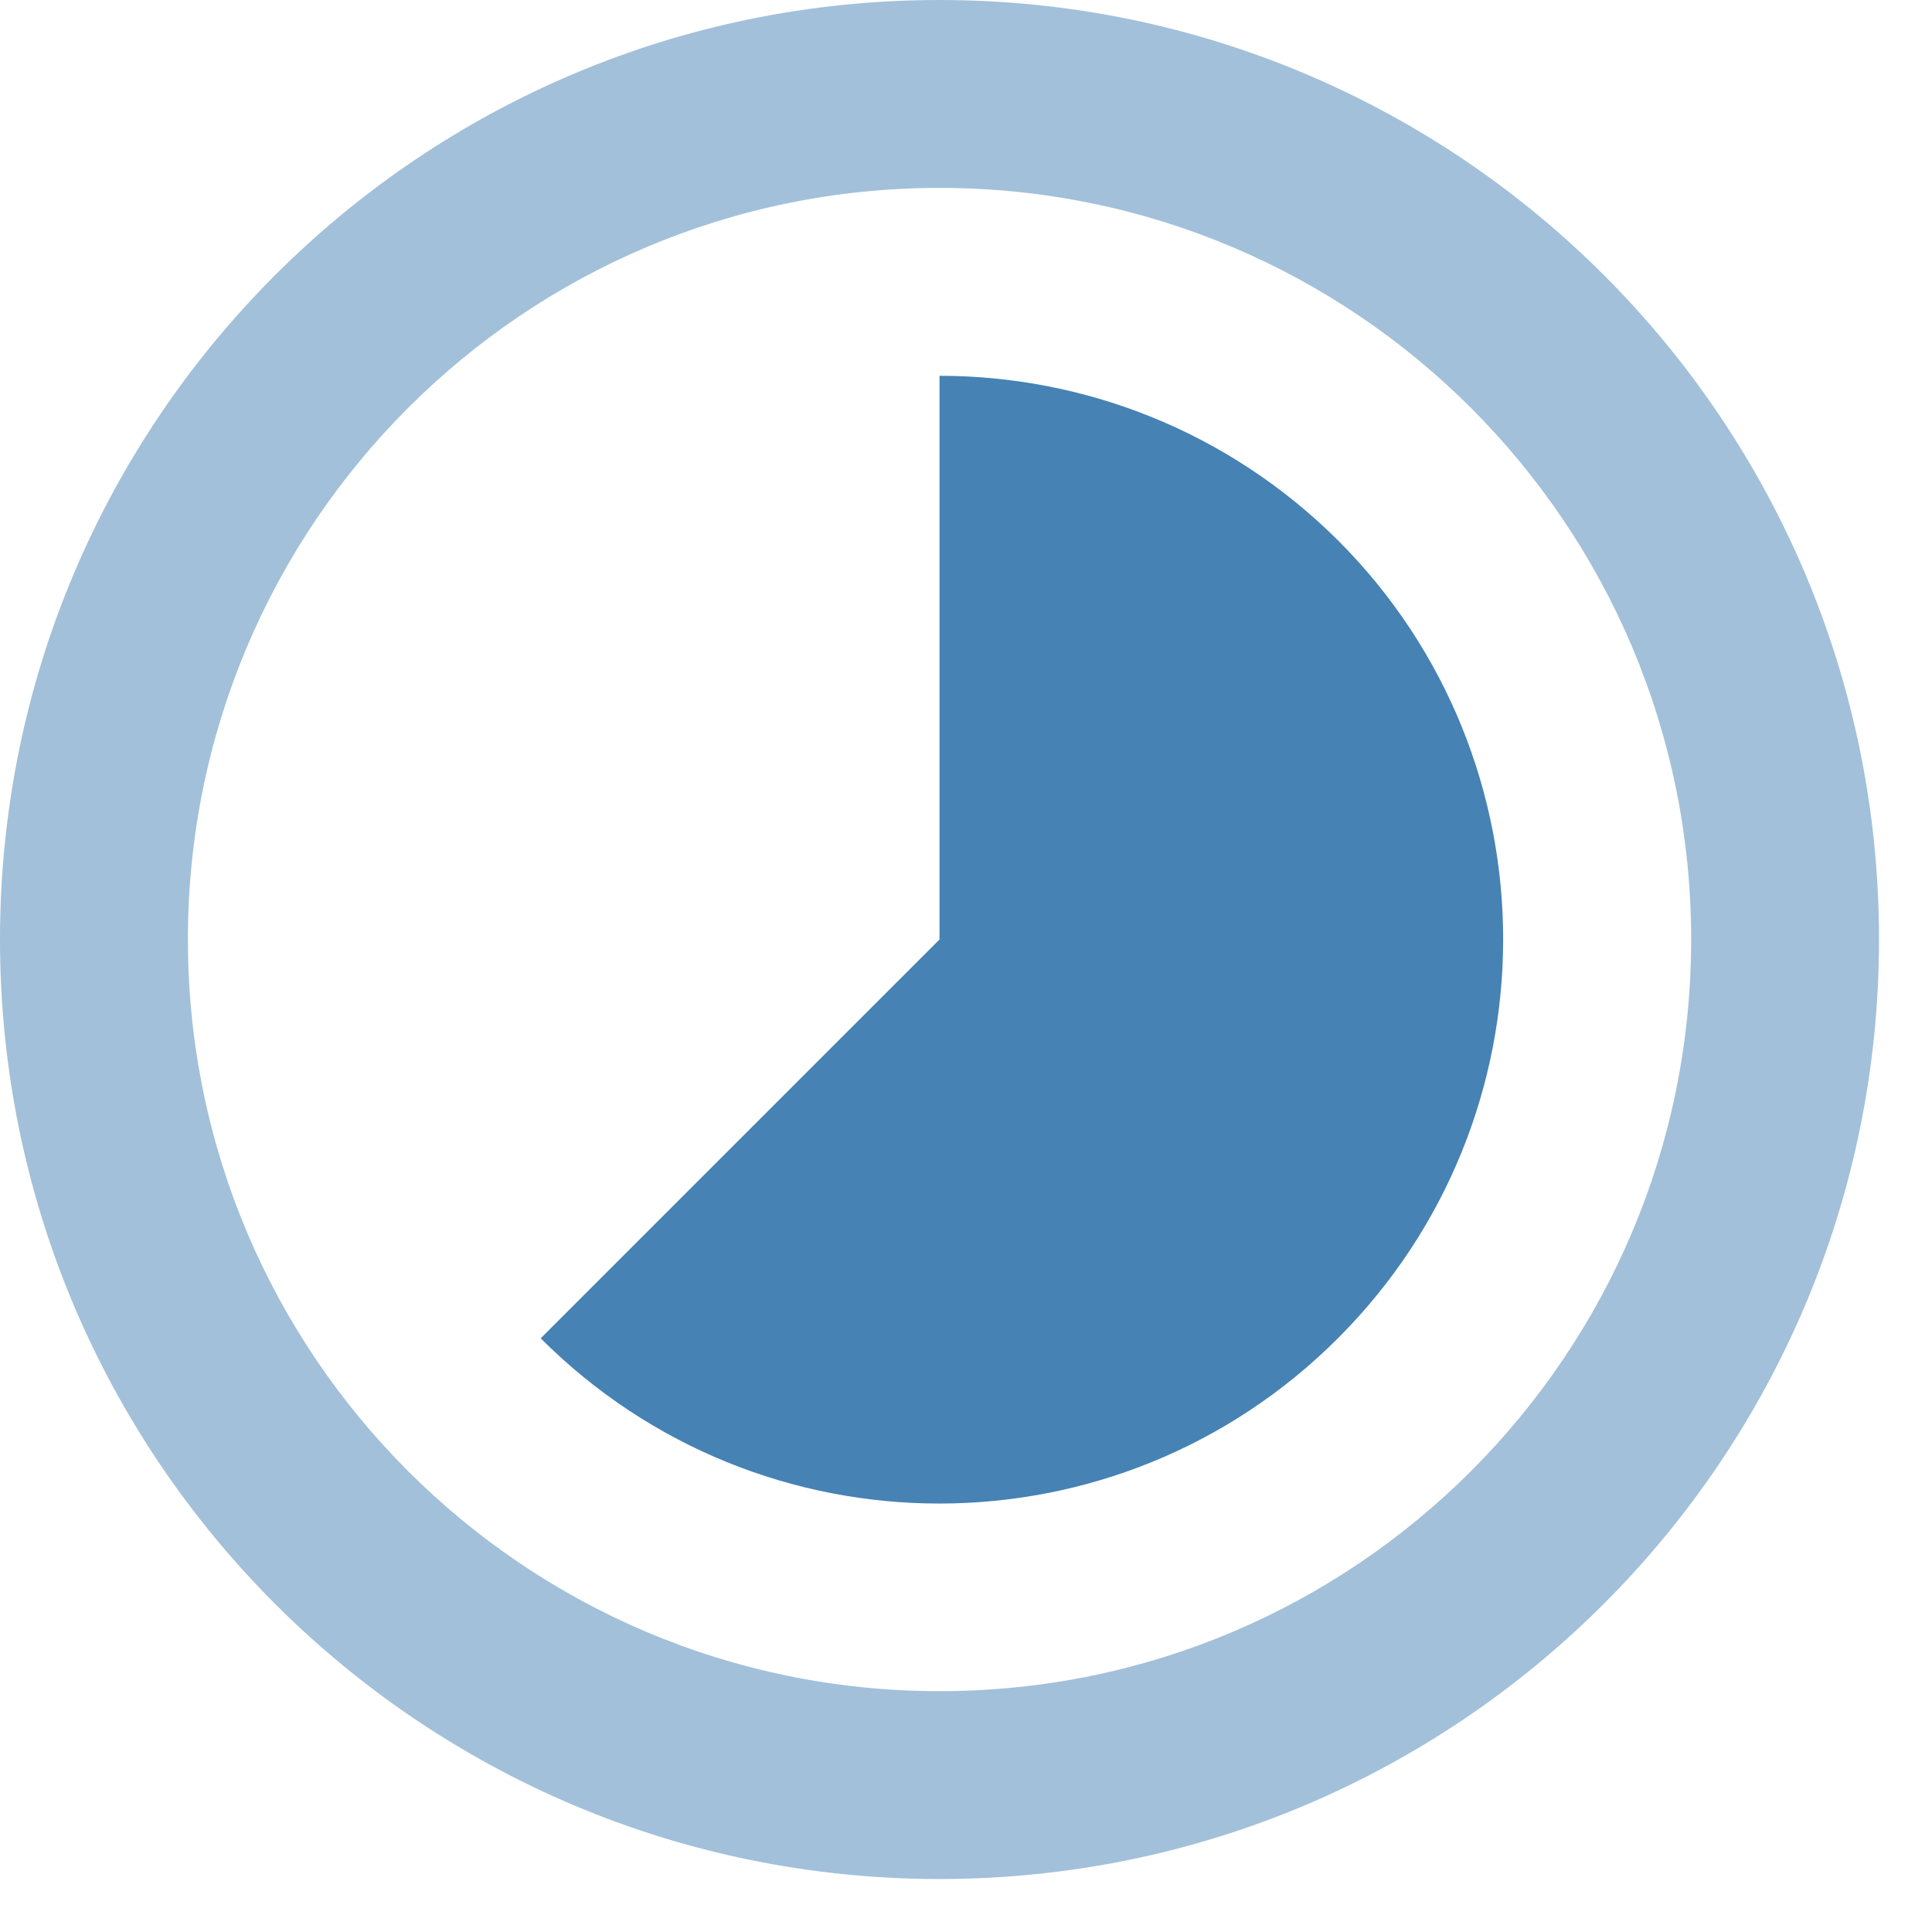
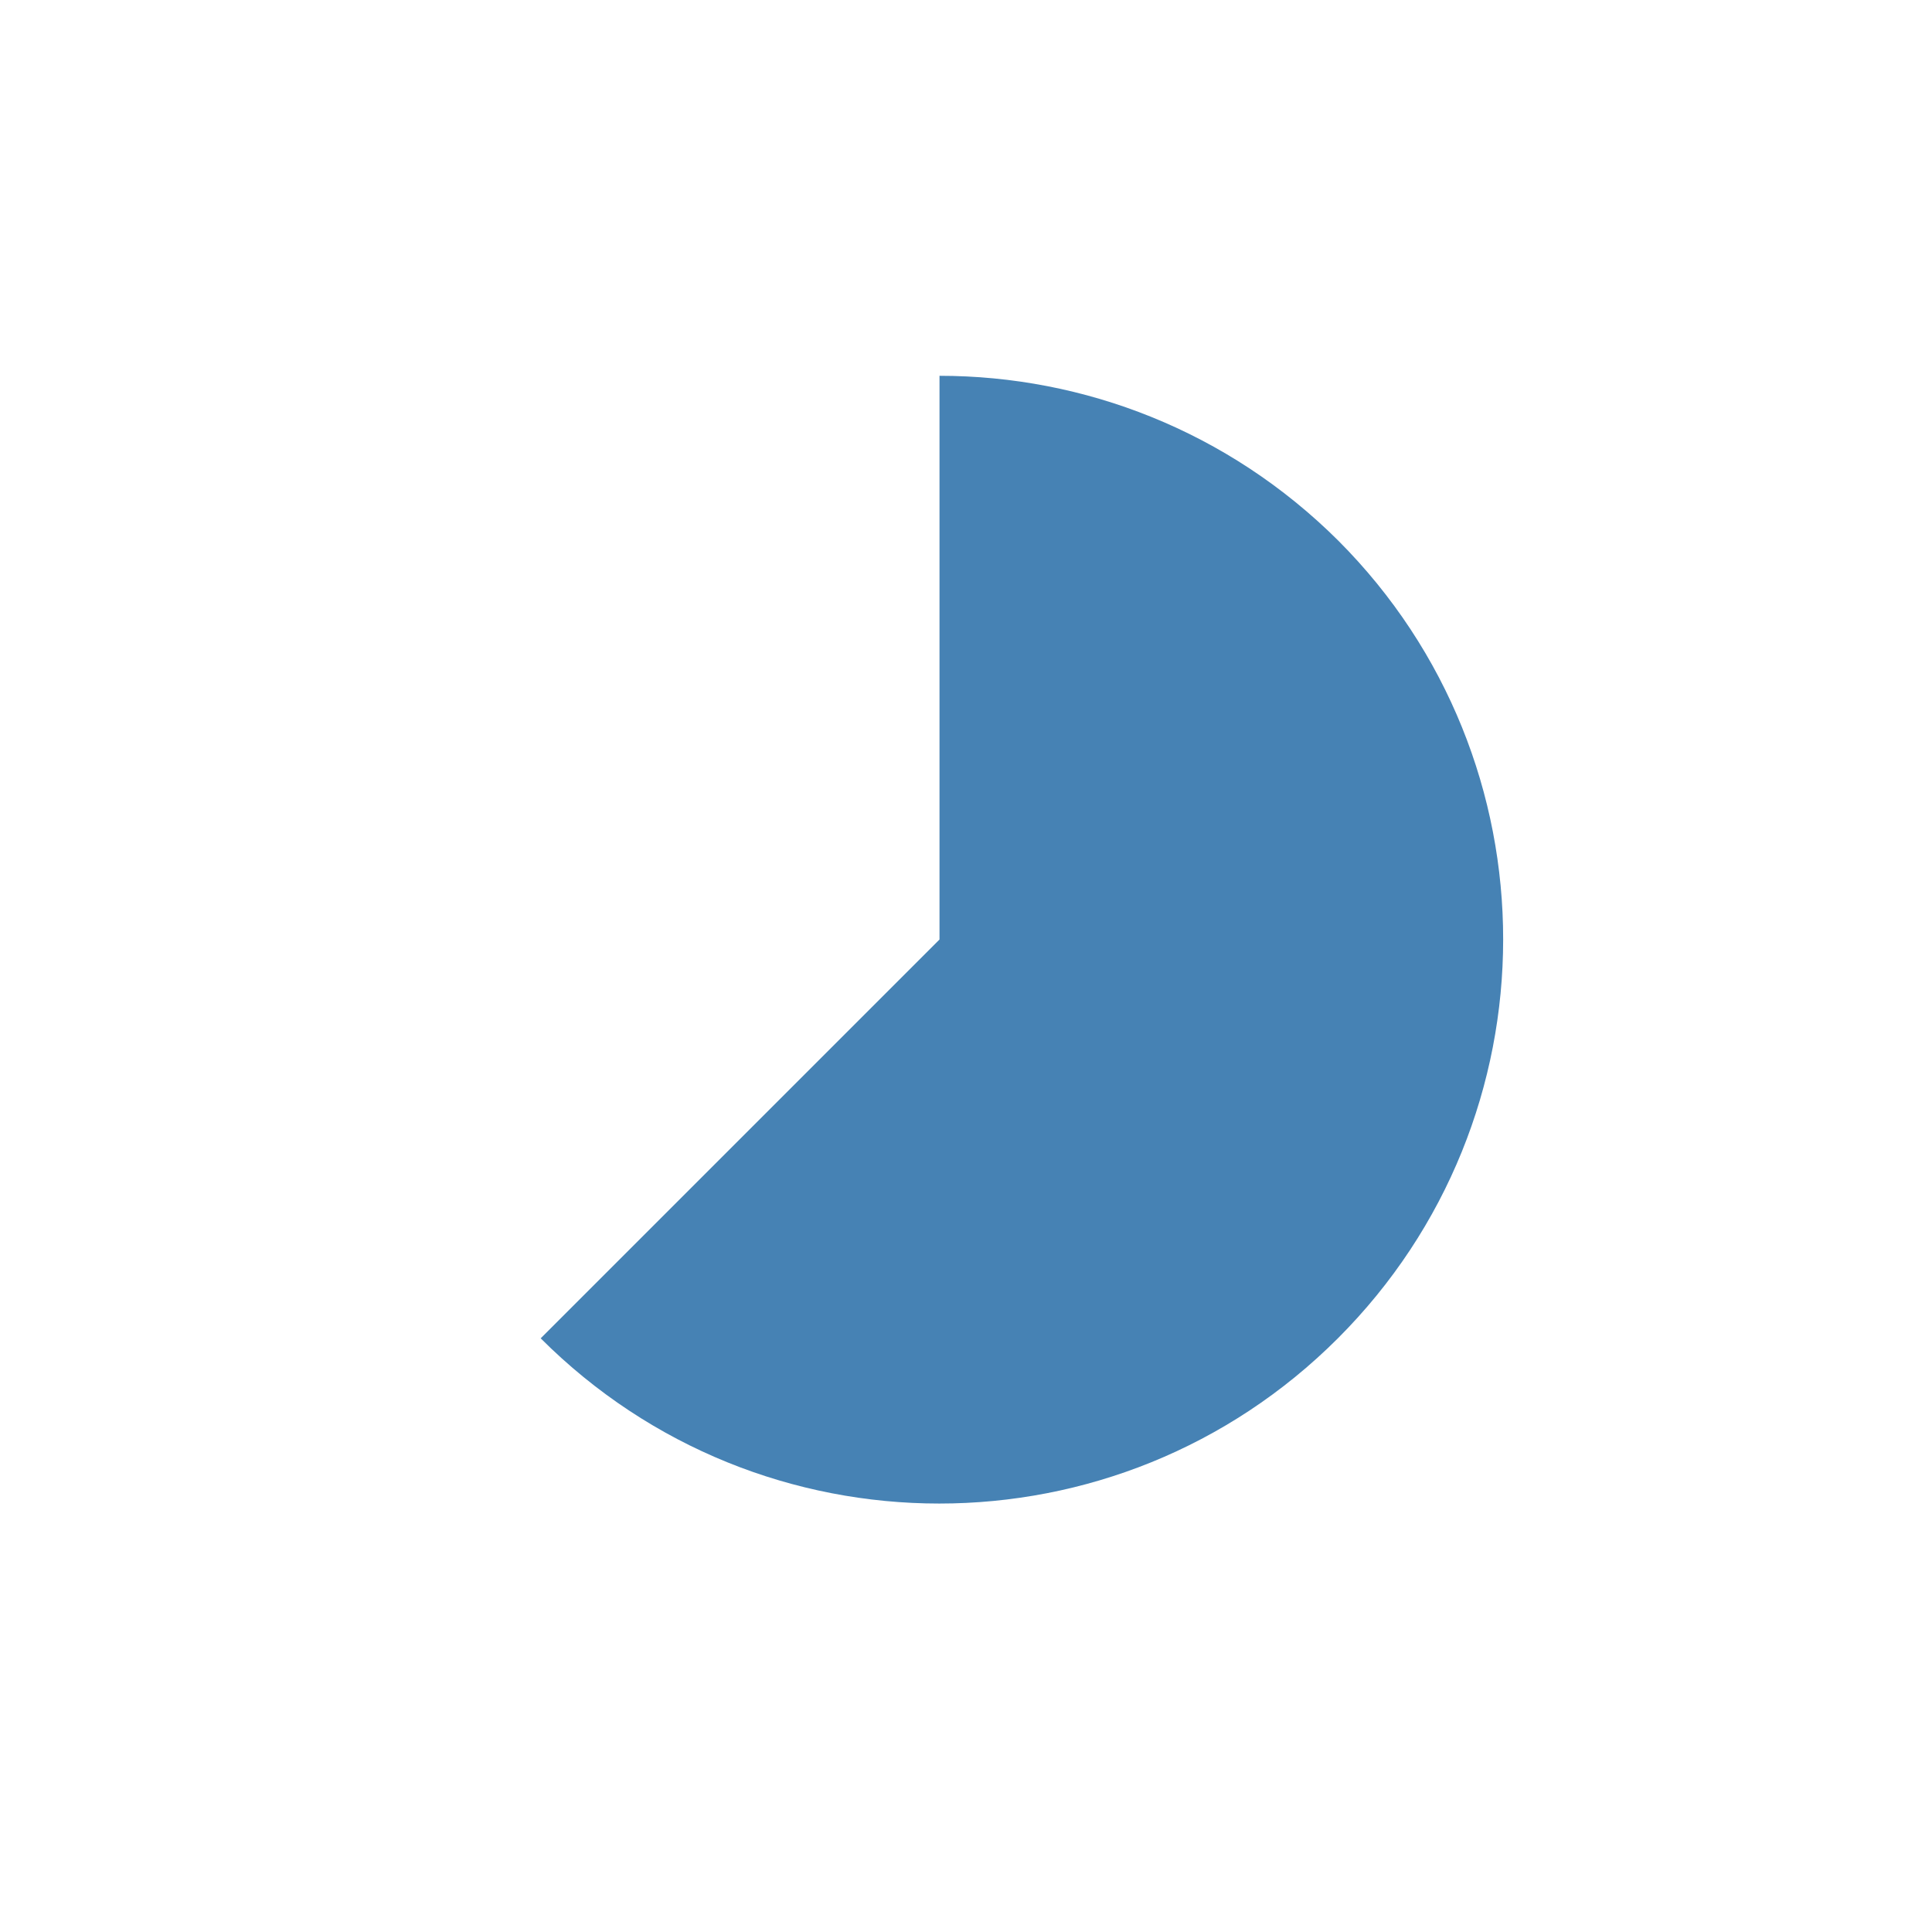
<svg xmlns="http://www.w3.org/2000/svg" width="35" height="35" viewBox="0 0 35 35" fill="none">
  <path d="M24.245 9.795C22.245 7.804 19.633 6.808 17.02 6.808V17.02L9.795 24.245C13.786 28.236 20.245 28.236 24.237 24.245C28.228 20.254 28.228 13.786 24.245 9.795Z" fill="#4682B4" />
-   <path opacity="0.5" d="M17.02 0C26.424 0 34.04 7.617 34.04 17.02C34.04 26.415 26.424 34.04 17.02 34.04C7.617 34.04 0 26.424 0 17.02C0 7.617 7.617 0 17.02 0ZM17.02 3.404C9.498 3.404 3.404 9.498 3.404 17.02C3.404 24.543 9.498 30.637 17.02 30.637C24.543 30.637 30.637 24.543 30.637 17.02C30.637 9.498 24.543 3.404 17.02 3.404Z" fill="#4682B4" />
</svg>